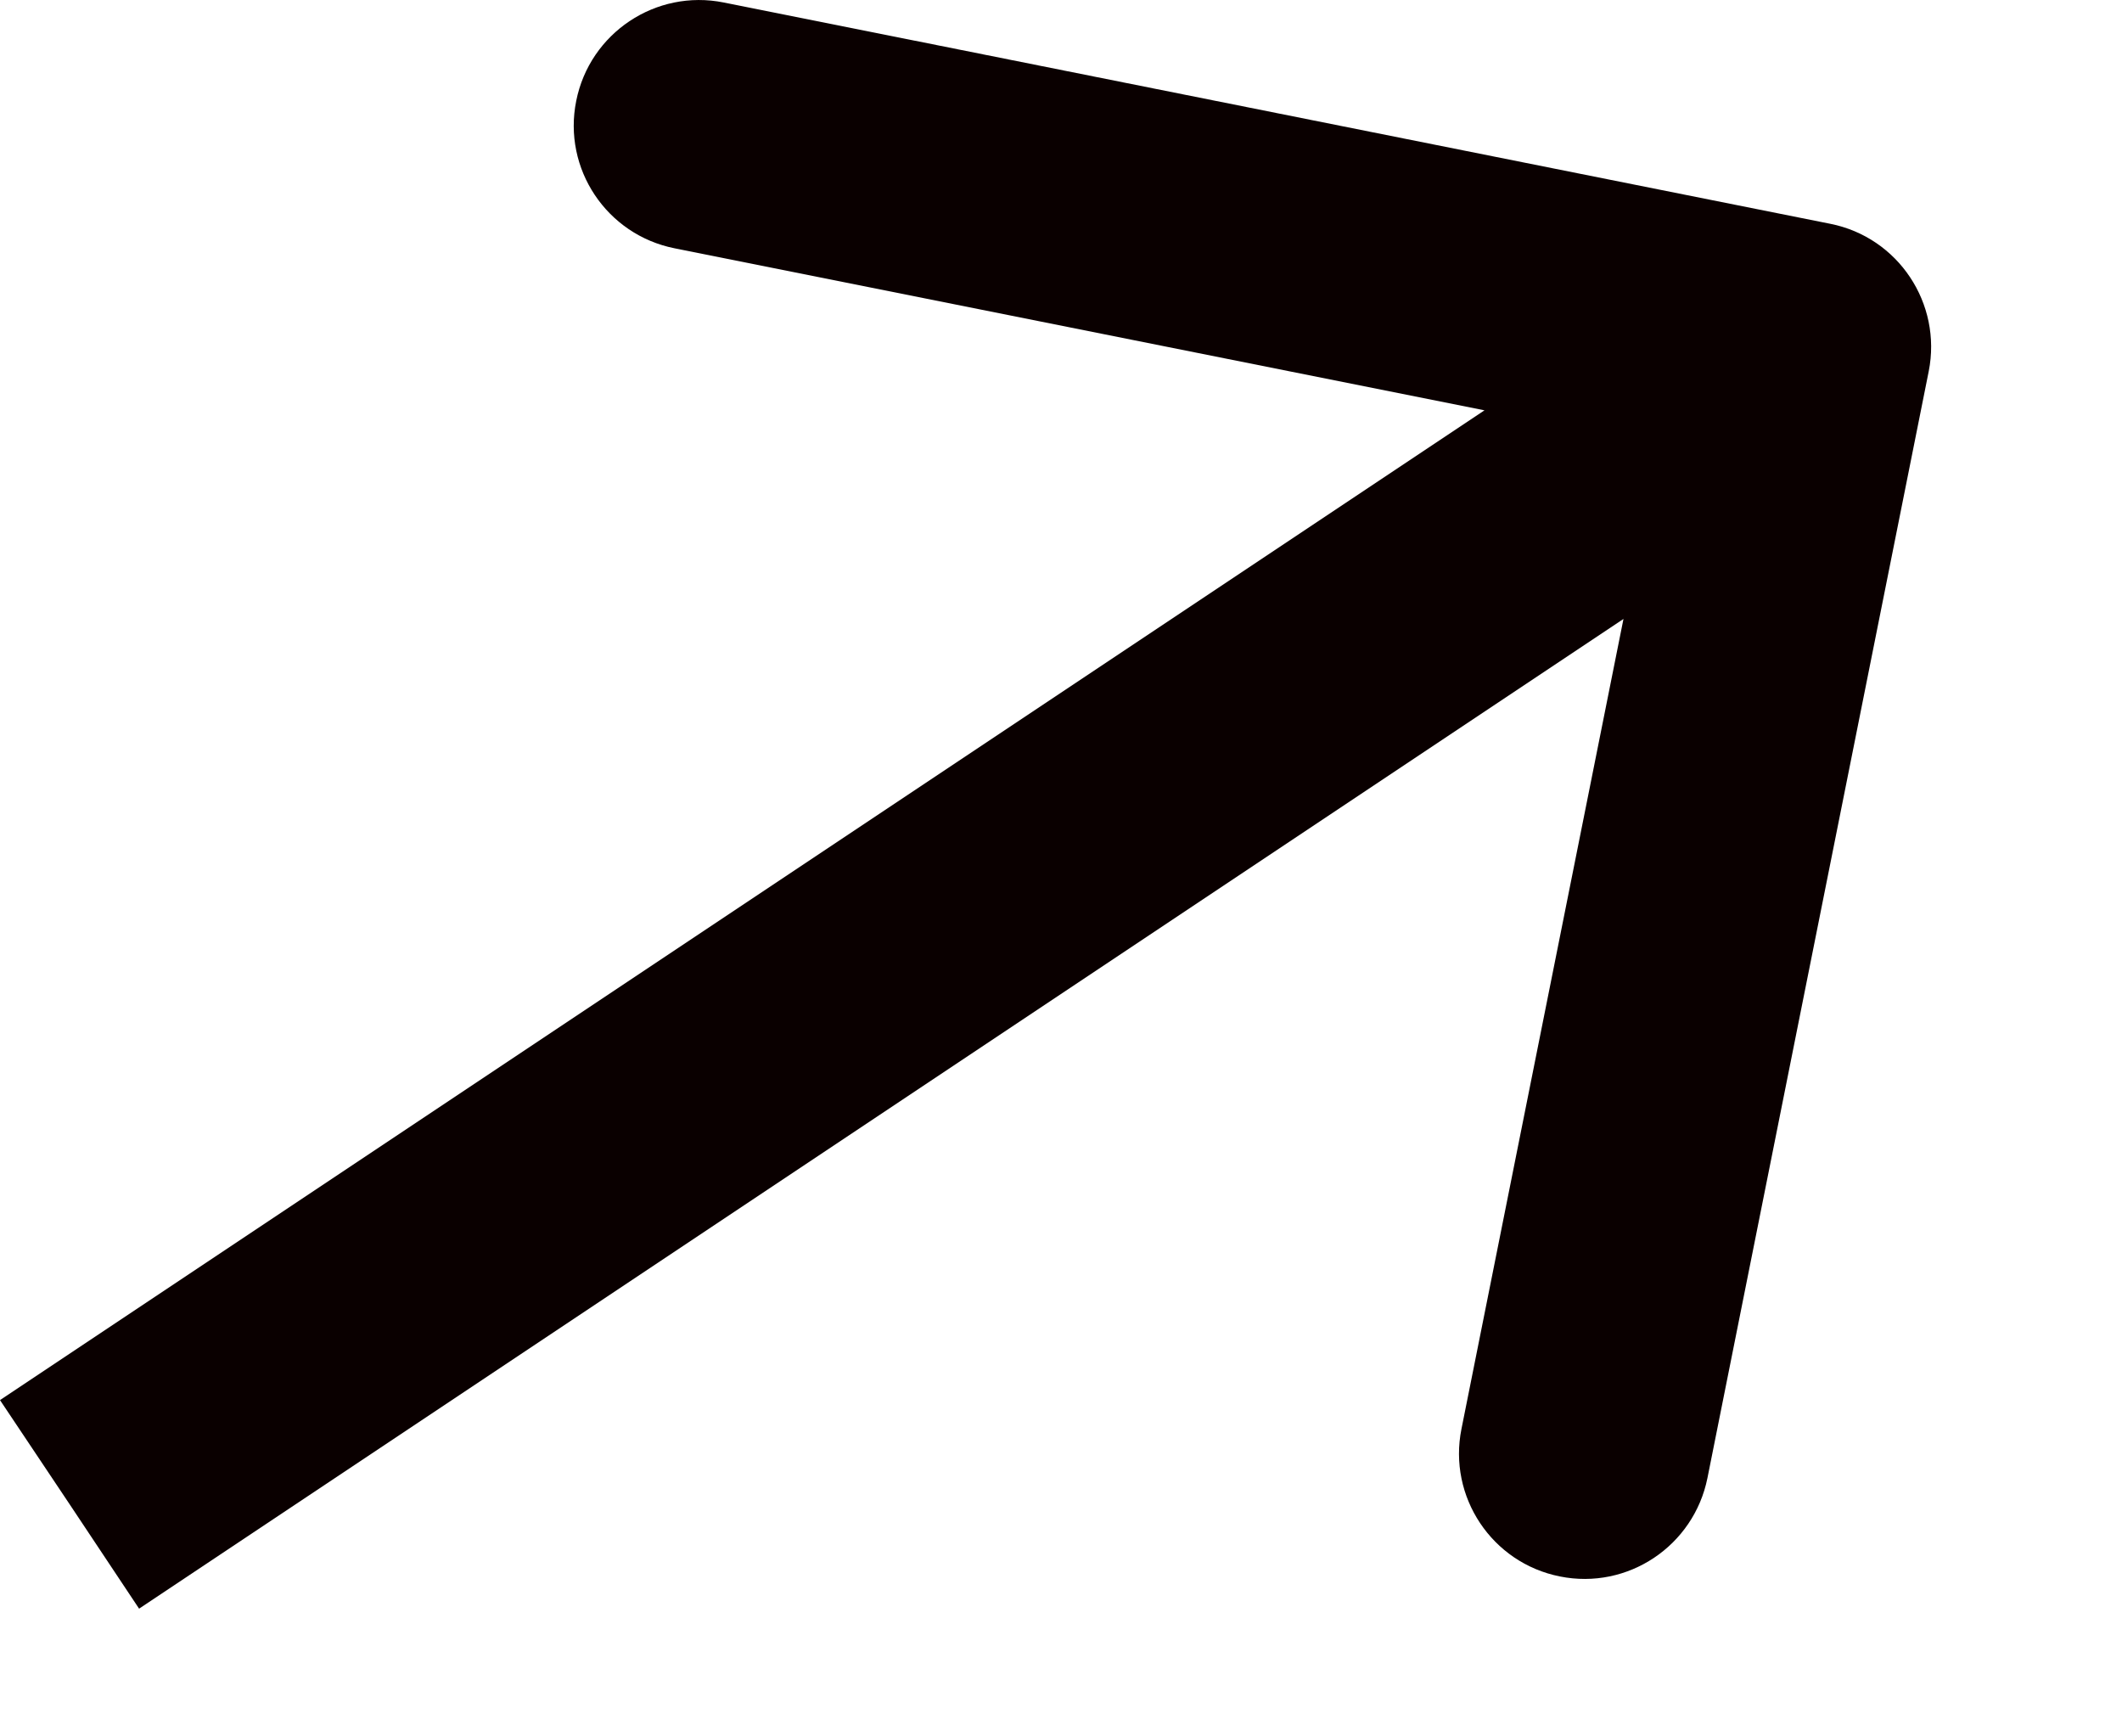
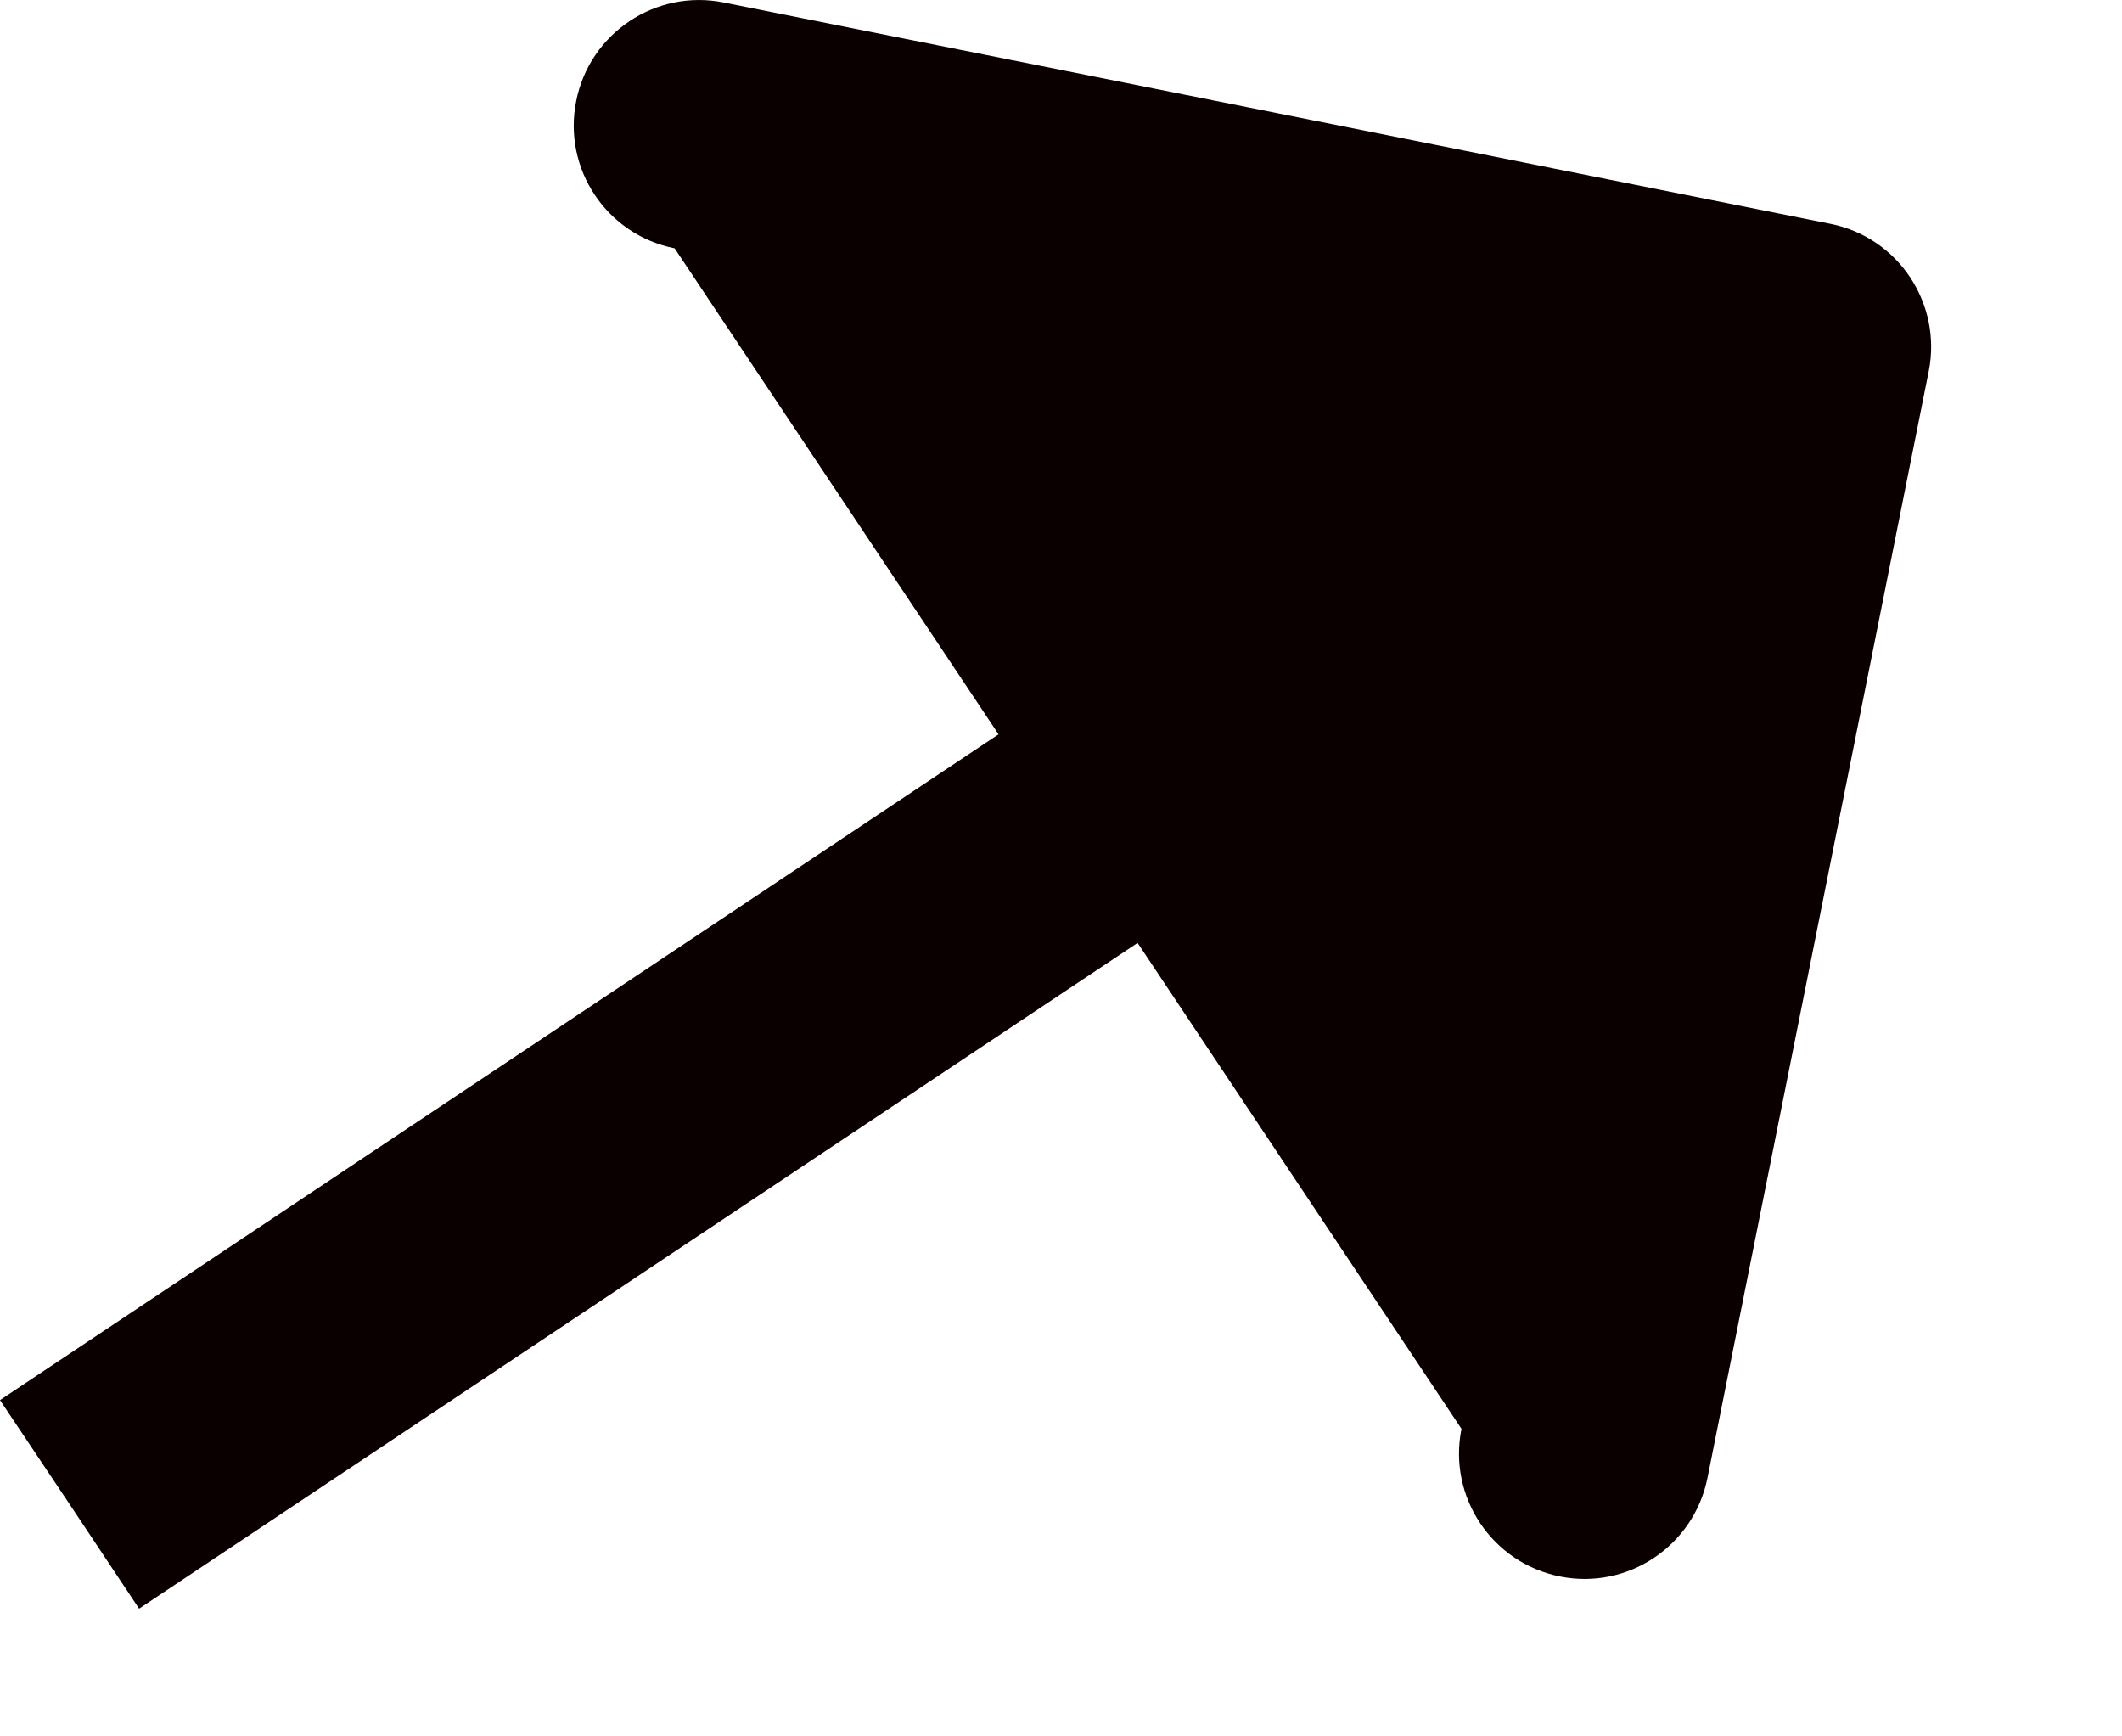
<svg xmlns="http://www.w3.org/2000/svg" width="11" height="9" viewBox="0 0 11 9" fill="none">
-   <path d="M9.998 1.925C10.068 1.573 9.84 1.23 9.488 1.16L3.752 0.013C3.4 -0.058 3.057 0.171 2.987 0.523C2.916 0.875 3.145 1.217 3.497 1.287L8.596 2.307L7.576 7.406C7.505 7.758 7.734 8.101 8.086 8.171C8.438 8.242 8.78 8.013 8.851 7.661L9.998 1.925ZM0.361 7.797L0.721 8.338L9.721 2.338L9.361 1.797L9 1.257L-5.18728e-06 7.257L0.361 7.797Z" fill="#0A0000" />
+   <path d="M9.998 1.925C10.068 1.573 9.84 1.23 9.488 1.16L3.752 0.013C3.4 -0.058 3.057 0.171 2.987 0.523C2.916 0.875 3.145 1.217 3.497 1.287L7.576 7.406C7.505 7.758 7.734 8.101 8.086 8.171C8.438 8.242 8.78 8.013 8.851 7.661L9.998 1.925ZM0.361 7.797L0.721 8.338L9.721 2.338L9.361 1.797L9 1.257L-5.18728e-06 7.257L0.361 7.797Z" fill="#0A0000" />
</svg>